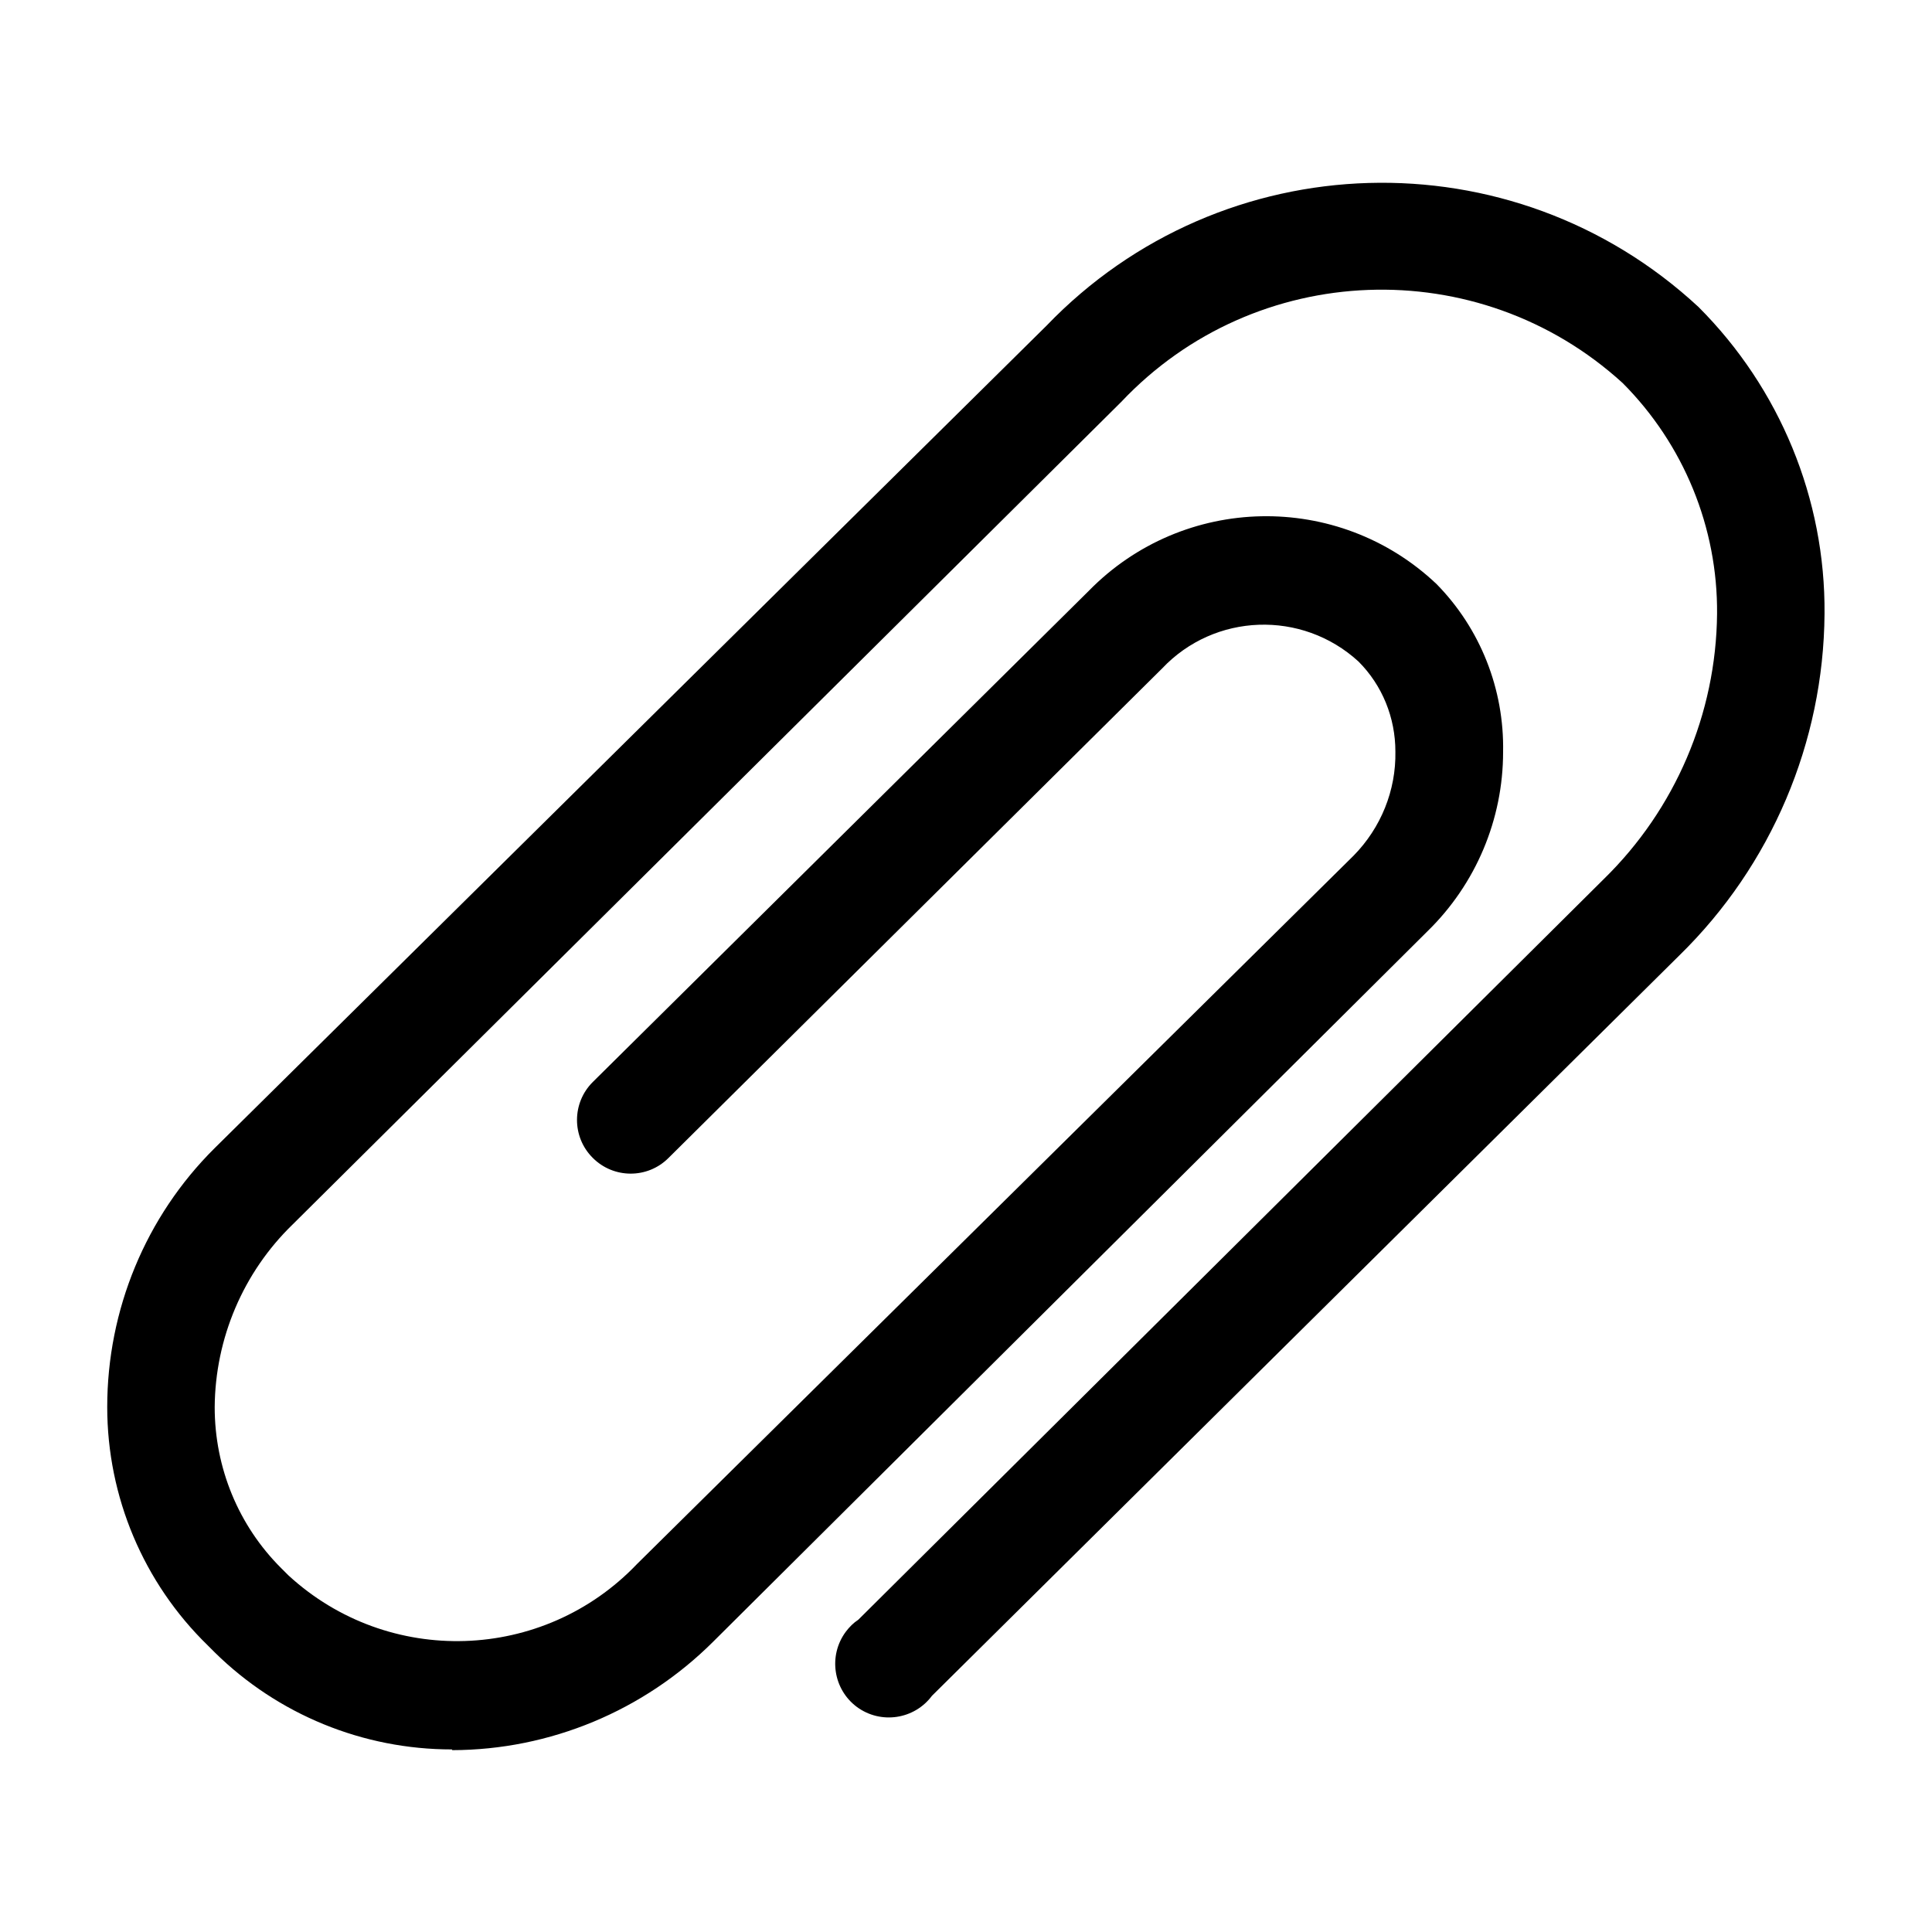
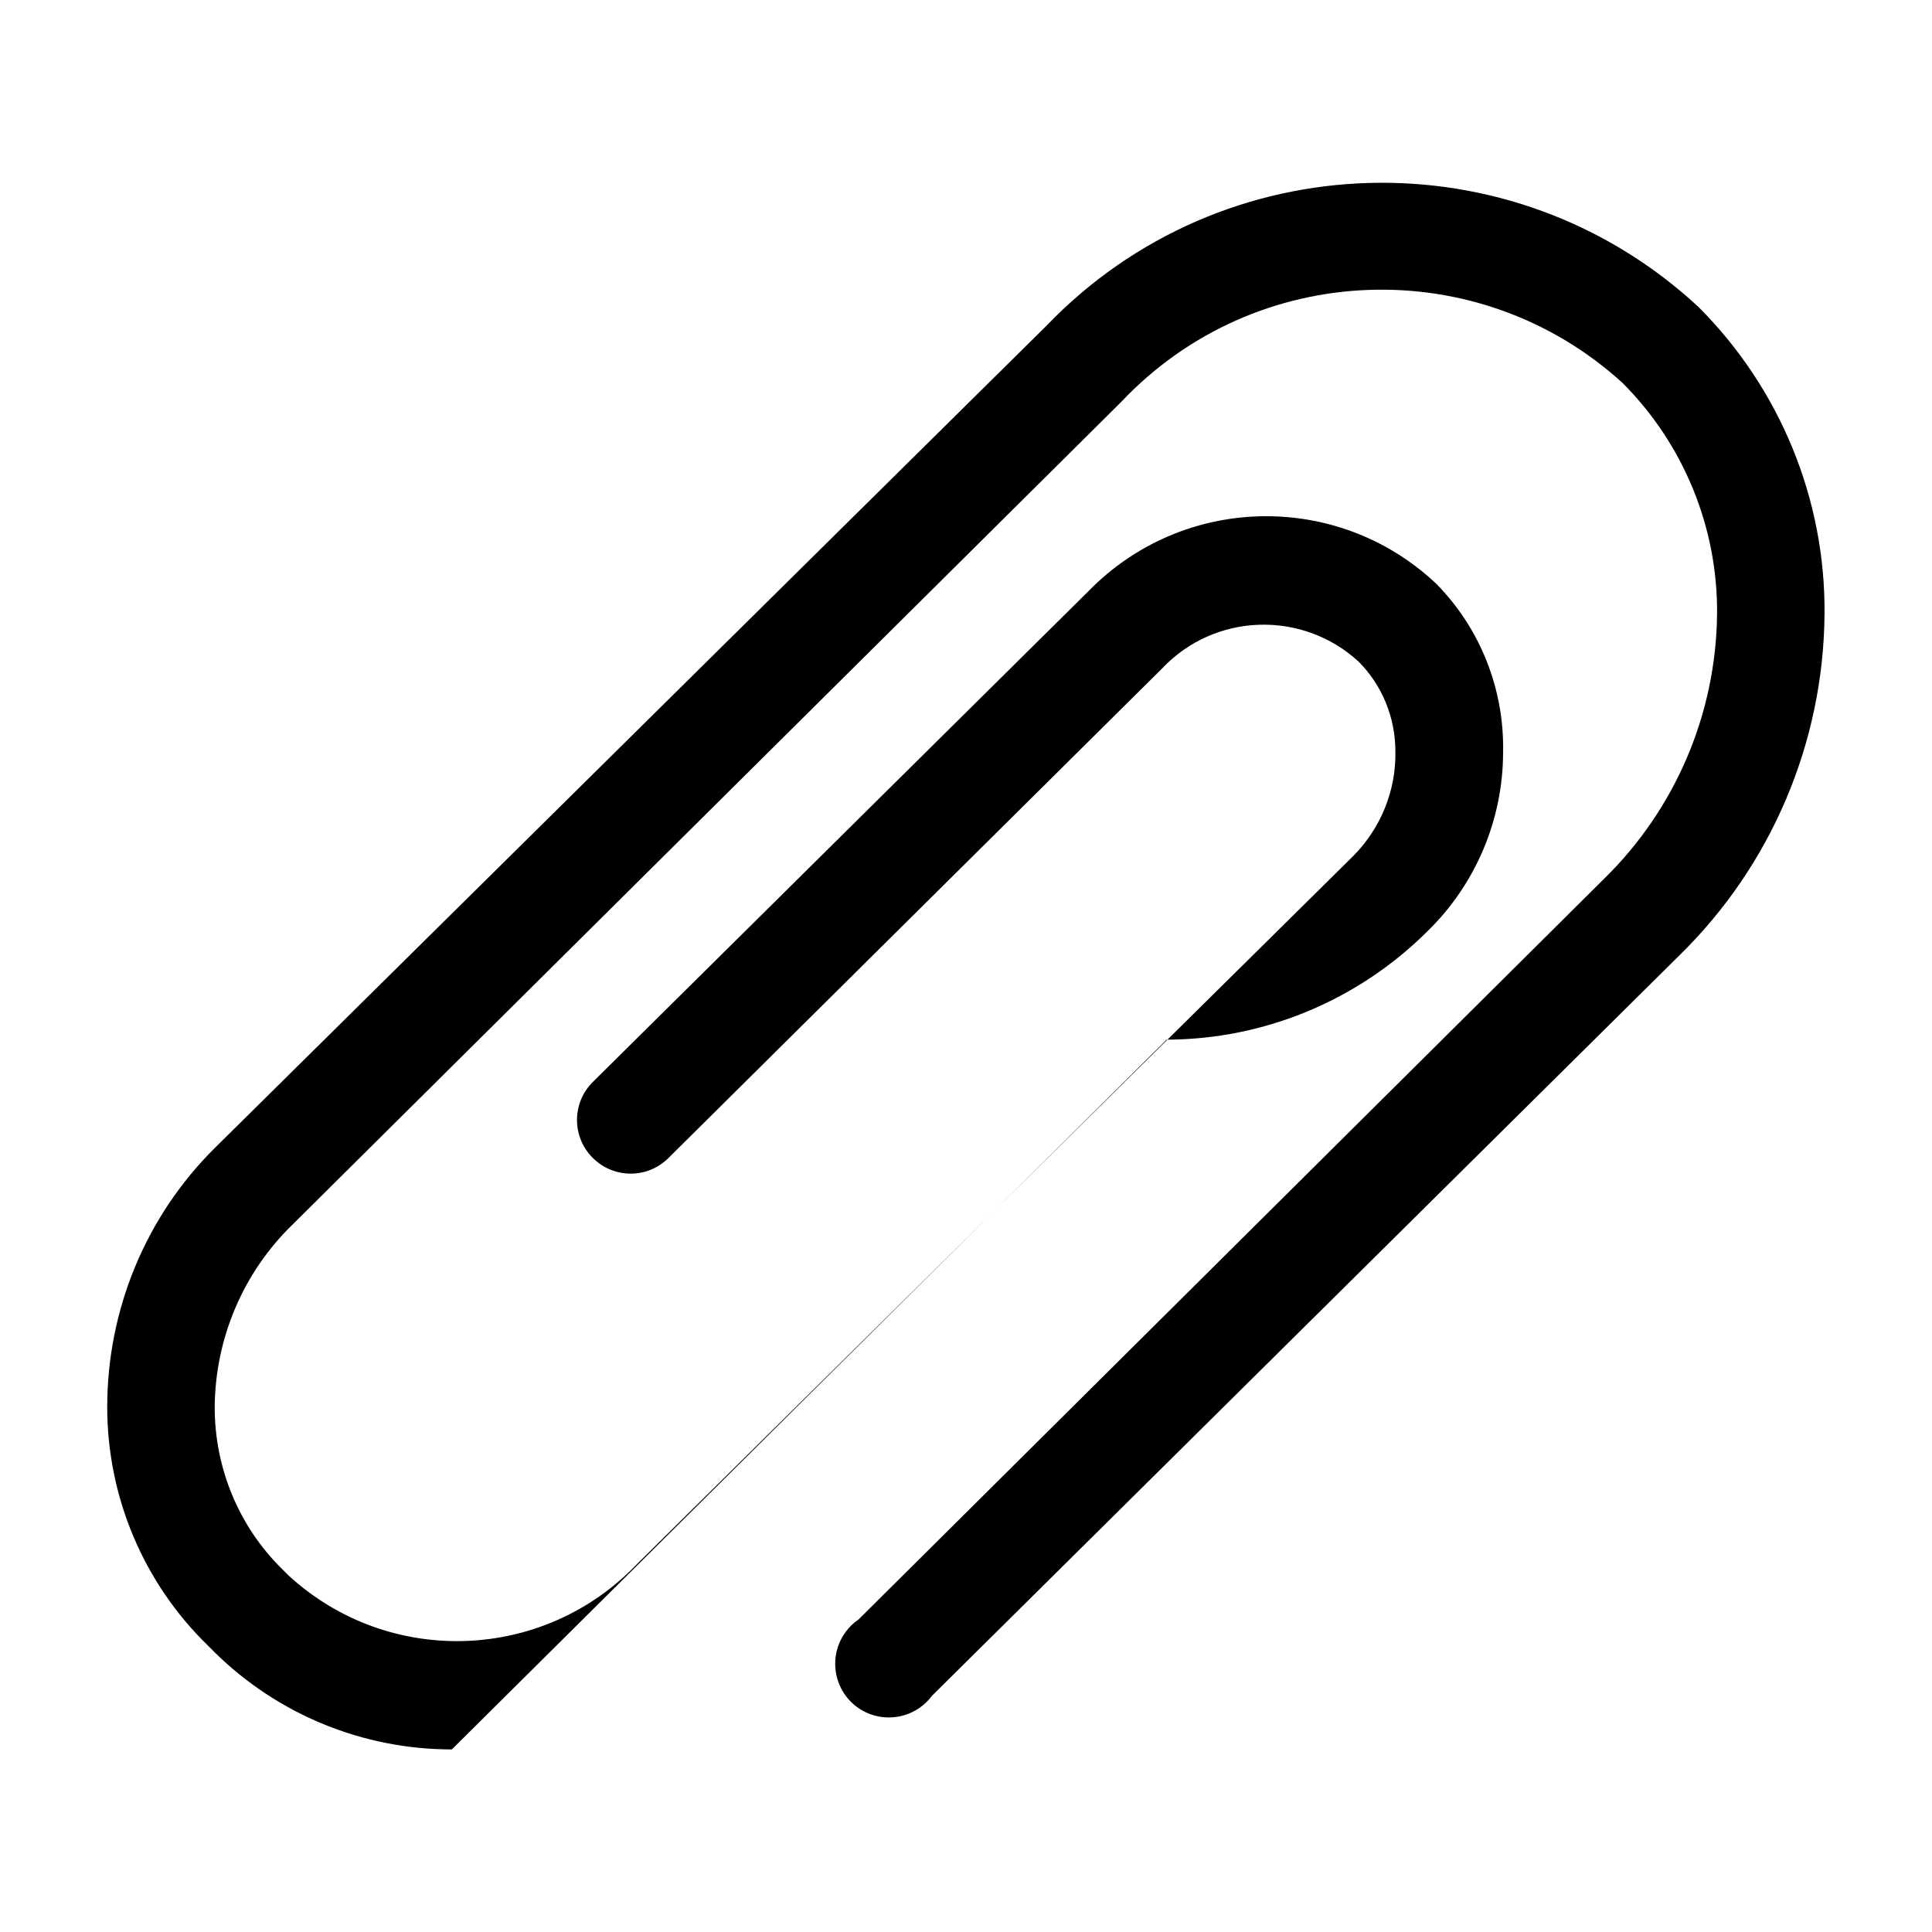
<svg xmlns="http://www.w3.org/2000/svg" viewBox="0 0 800 800">
-   <path d="M187.1 724.4c-36.8 0-72-14.4-98.2-40.2l-2.9-2.9c-26.6-25.9-41.6-61.5-41.6-98.7 0-40.2 15.9-78.8 44.4-107.1l344.5-340.6c72.8-75.8 192.9-79.3 270-7.8 33.7 33.7 52.6 79.5 52.2 127.1-.4 53.2-22 104.1-60 141.3L385.9 702.2c-7.3 9.8-21.2 11.9-31.1 4.6-9.8-7.3-11.9-21.2-4.6-31.1 1.5-2 3.2-3.7 5.2-5L664.1 364c29.6-28.9 46.5-68.4 46.9-109.8.3-35.8-13.8-70.2-39.1-95.6-59.7-54.4-152.1-51-207.6 7.8L121.1 507.1c-20.4 19.8-32 47.1-32.2 75.6 0 25 9.8 49 27.6 66.7l2.9 2.9c41.4 38.1 105.6 36 144.4-4.7l296.7-293.3c11.3-11.5 17.6-27 17.3-43.1 0-14-5.4-27.4-15.3-37.3-23.4-21.4-59.6-20.1-81.3 2.9L276.8 479.5c-8.7 8.7-22.8 8.6-31.4-.1-8.7-8.7-8.6-22.8.1-31.4l205.3-203.3c39.2-40.1 103.3-41.4 144-2.9 18.2 18.5 28.1 43.6 27.6 69.6 0 27.9-11.3 54.7-31.3 74.2L295.3 679.8c-28.7 28.6-67.5 44.8-108 44.9z" />
+   <path d="M187.1 724.4c-36.8 0-72-14.4-98.2-40.2l-2.9-2.9c-26.6-25.9-41.6-61.5-41.6-98.7 0-40.2 15.9-78.8 44.4-107.1l344.5-340.6c72.8-75.8 192.9-79.3 270-7.8 33.7 33.7 52.6 79.5 52.2 127.1-.4 53.2-22 104.1-60 141.3L385.9 702.2c-7.3 9.8-21.2 11.9-31.1 4.6-9.8-7.3-11.9-21.2-4.6-31.1 1.5-2 3.2-3.7 5.2-5L664.1 364c29.6-28.9 46.5-68.4 46.9-109.8.3-35.8-13.8-70.2-39.1-95.6-59.7-54.4-152.1-51-207.6 7.8L121.1 507.1c-20.4 19.8-32 47.1-32.2 75.6 0 25 9.8 49 27.6 66.7l2.9 2.9c41.4 38.1 105.6 36 144.4-4.7l296.7-293.3c11.3-11.5 17.6-27 17.3-43.1 0-14-5.4-27.4-15.3-37.3-23.4-21.4-59.6-20.1-81.3 2.9L276.8 479.5c-8.7 8.7-22.8 8.6-31.4-.1-8.7-8.7-8.6-22.8.1-31.4l205.3-203.3c39.2-40.1 103.3-41.4 144-2.9 18.2 18.5 28.1 43.6 27.6 69.6 0 27.9-11.3 54.7-31.3 74.2c-28.7 28.6-67.5 44.8-108 44.9z" />
</svg>